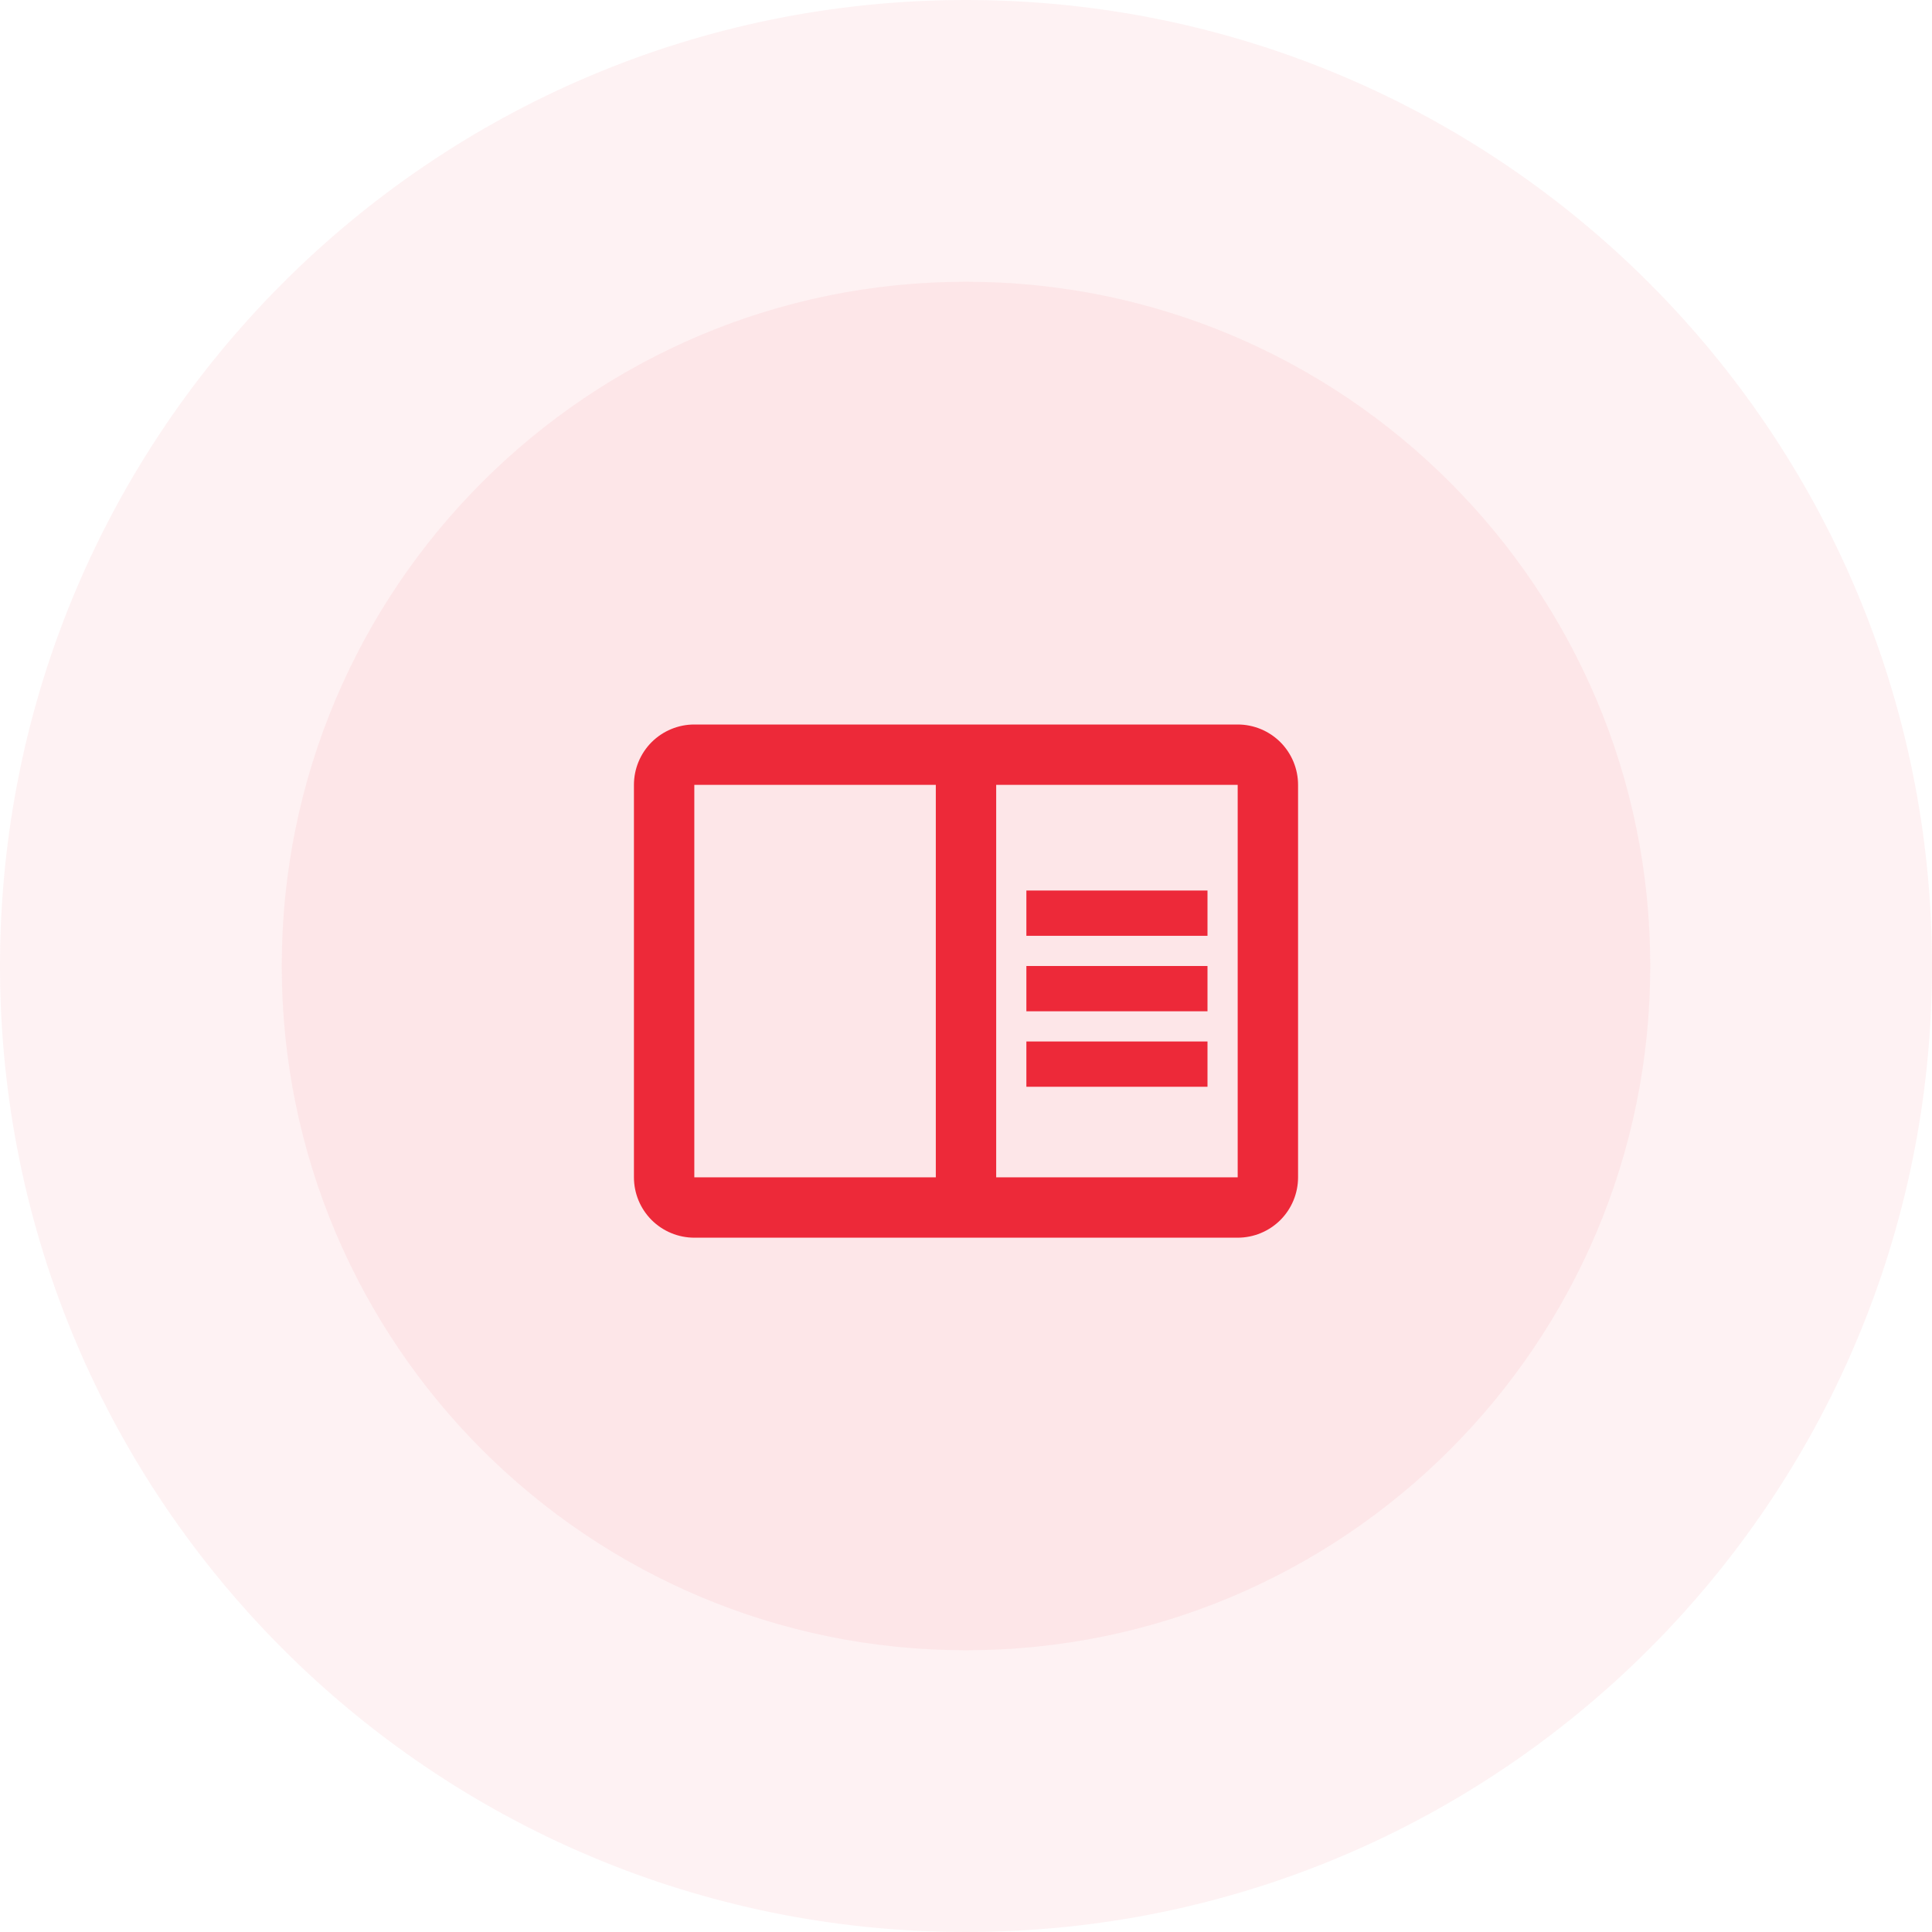
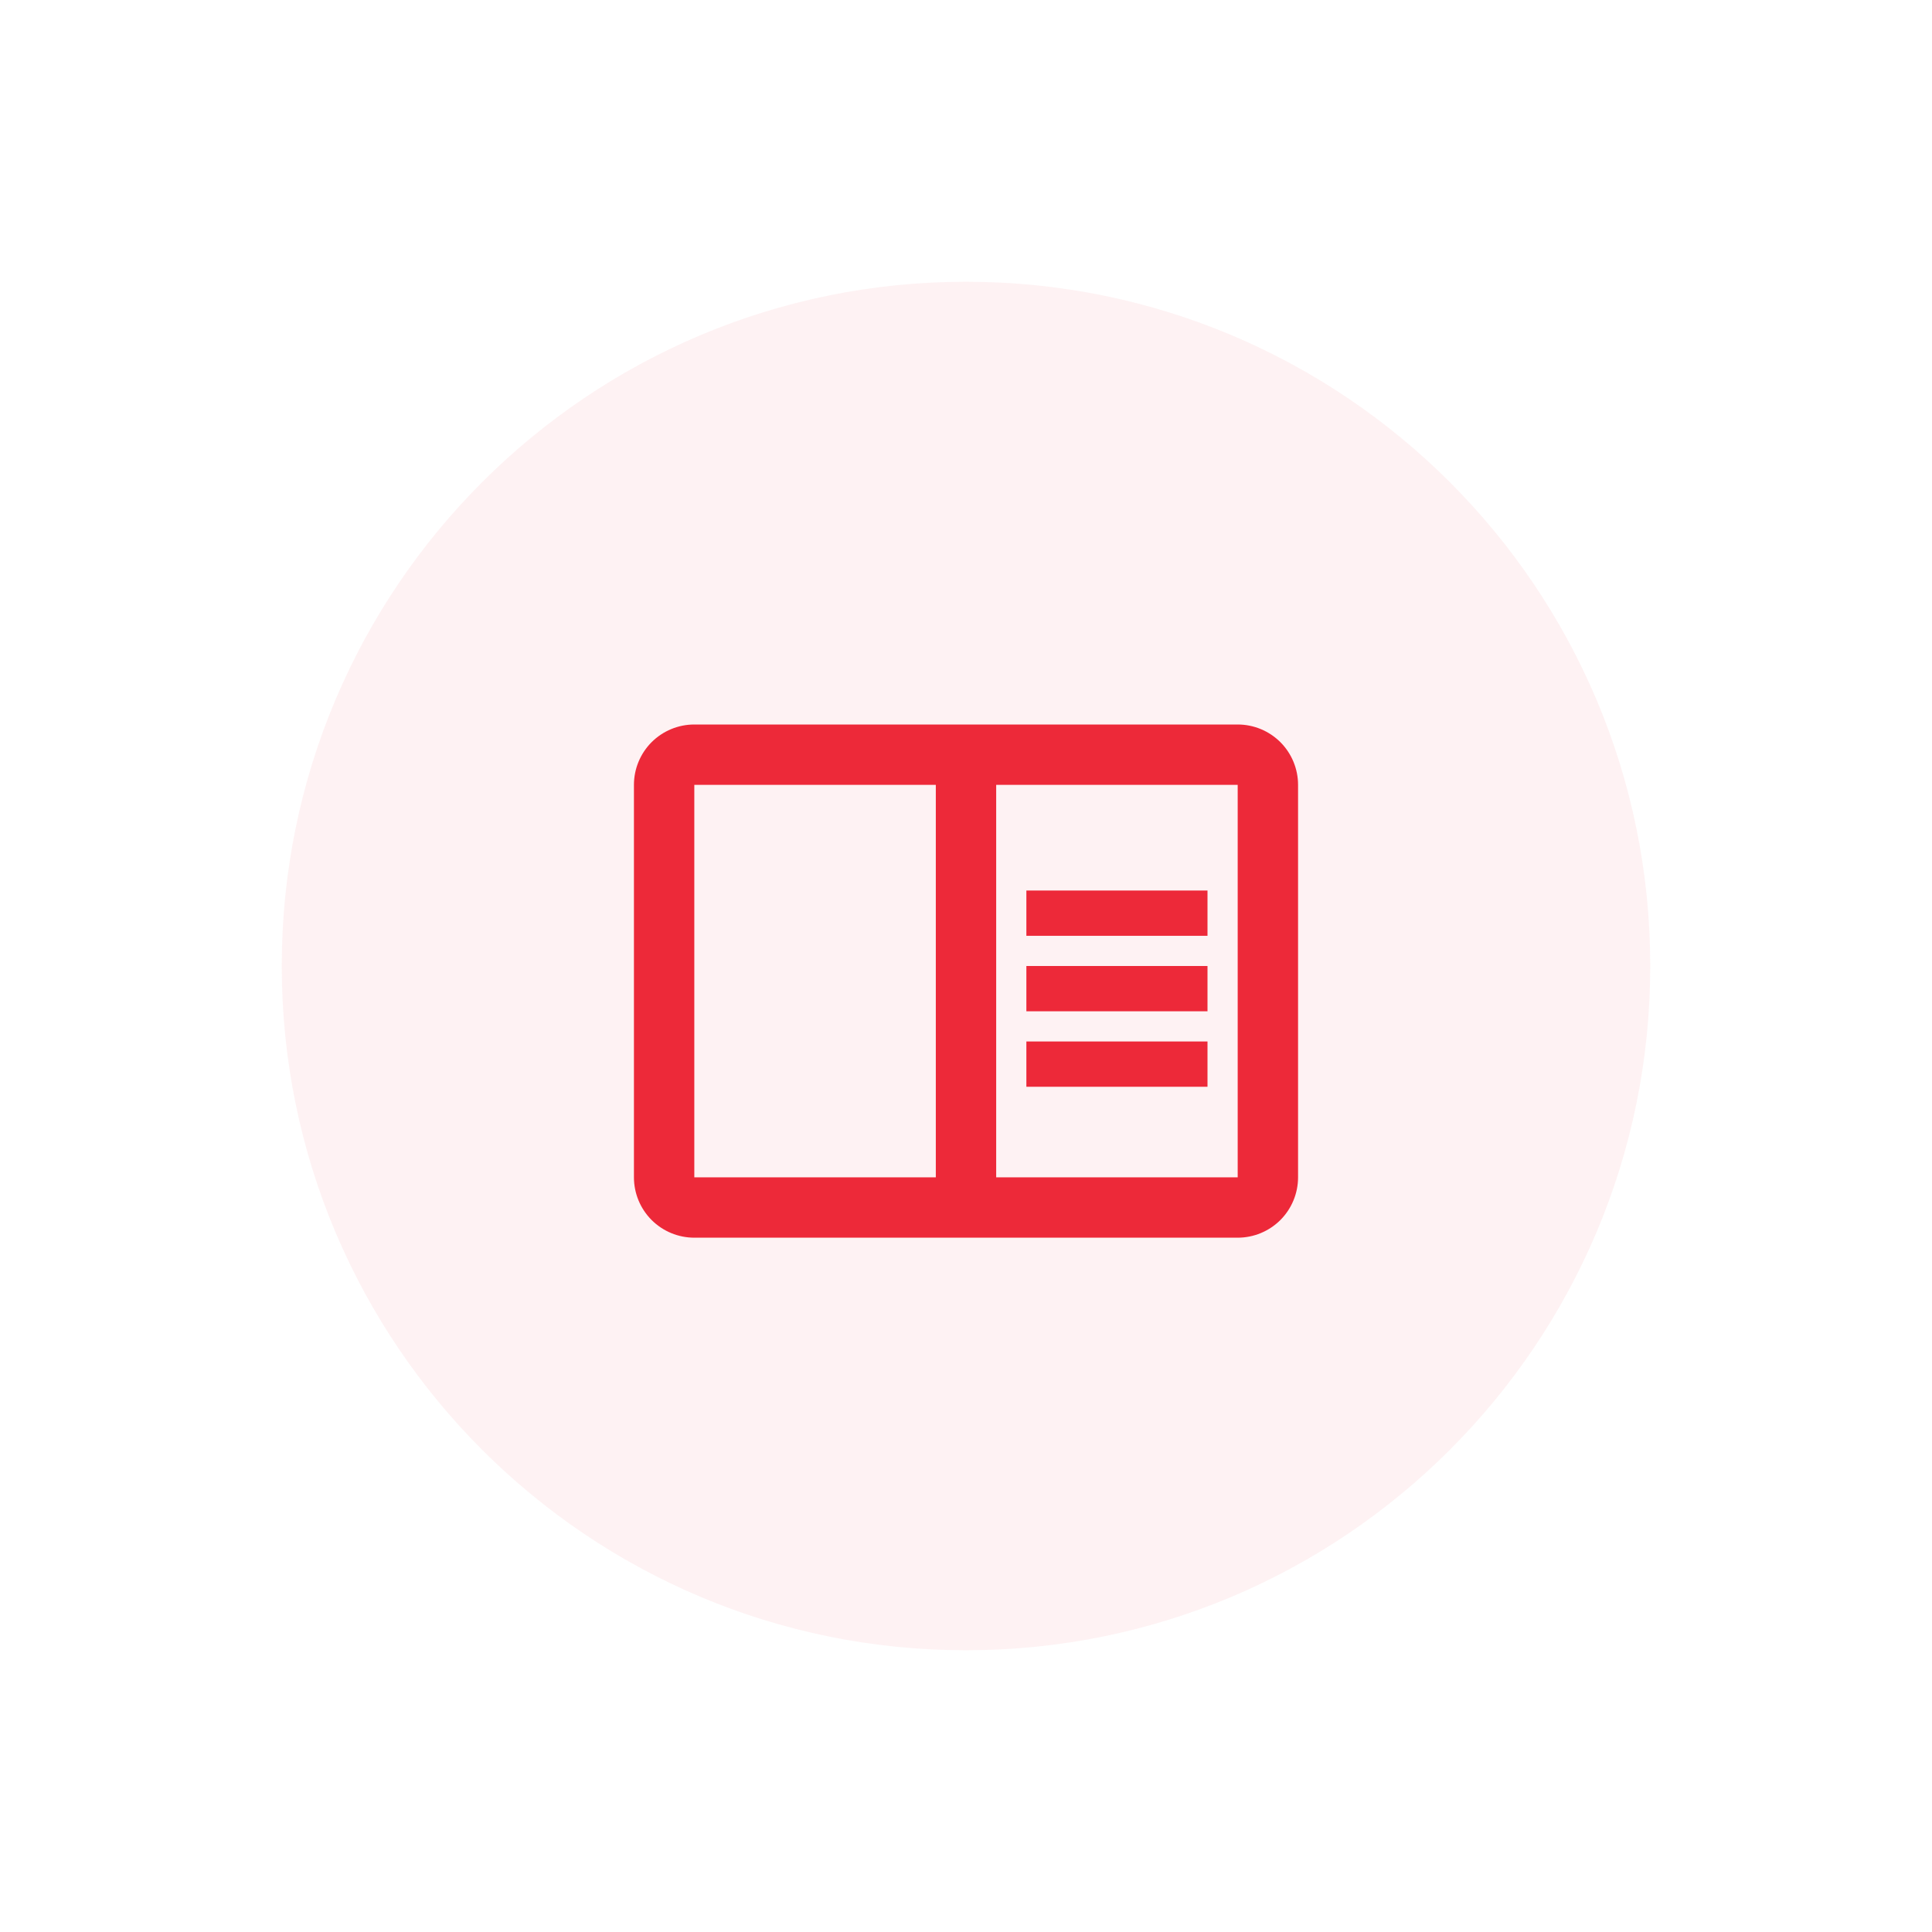
<svg xmlns="http://www.w3.org/2000/svg" width="48" height="48" viewBox="0 0 48 48" fill="none">
-   <path opacity="0.06" d="M24 48C37.255 48 48 37.255 48 24C48 10.745 37.255 0 24 0C10.745 0 0 10.745 0 24C0 37.255 10.745 48 24 48Z" fill="#ED2939" />
  <path opacity="0.06" d="M24 41C33.389 41 41 33.389 41 24C41 14.611 33.389 7 24 7C14.611 7 7 14.611 7 24C7 33.389 14.611 41 24 41Z" fill="#ED2939" />
  <path d="M30.75 18H17.25C16.852 18 16.471 18.158 16.189 18.439C15.908 18.721 15.75 19.102 15.75 19.5V29.25C15.75 29.648 15.908 30.029 16.189 30.311C16.471 30.592 16.852 30.75 17.25 30.75H30.75C31.148 30.75 31.529 30.592 31.811 30.311C32.092 30.029 32.25 29.648 32.25 29.25V19.5C32.25 19.102 32.092 18.721 31.811 18.439C31.529 18.158 31.148 18 30.75 18ZM17.25 29.25V19.5H23.25V29.25H17.25ZM30.75 29.25H24.75V19.5H30.75V29.25ZM25.5 22.125H30V23.25H25.5V22.125ZM25.5 24H30V25.125H25.5V24ZM25.5 25.875H30V27H25.5V25.875Z" fill="#ED2939" />
</svg>